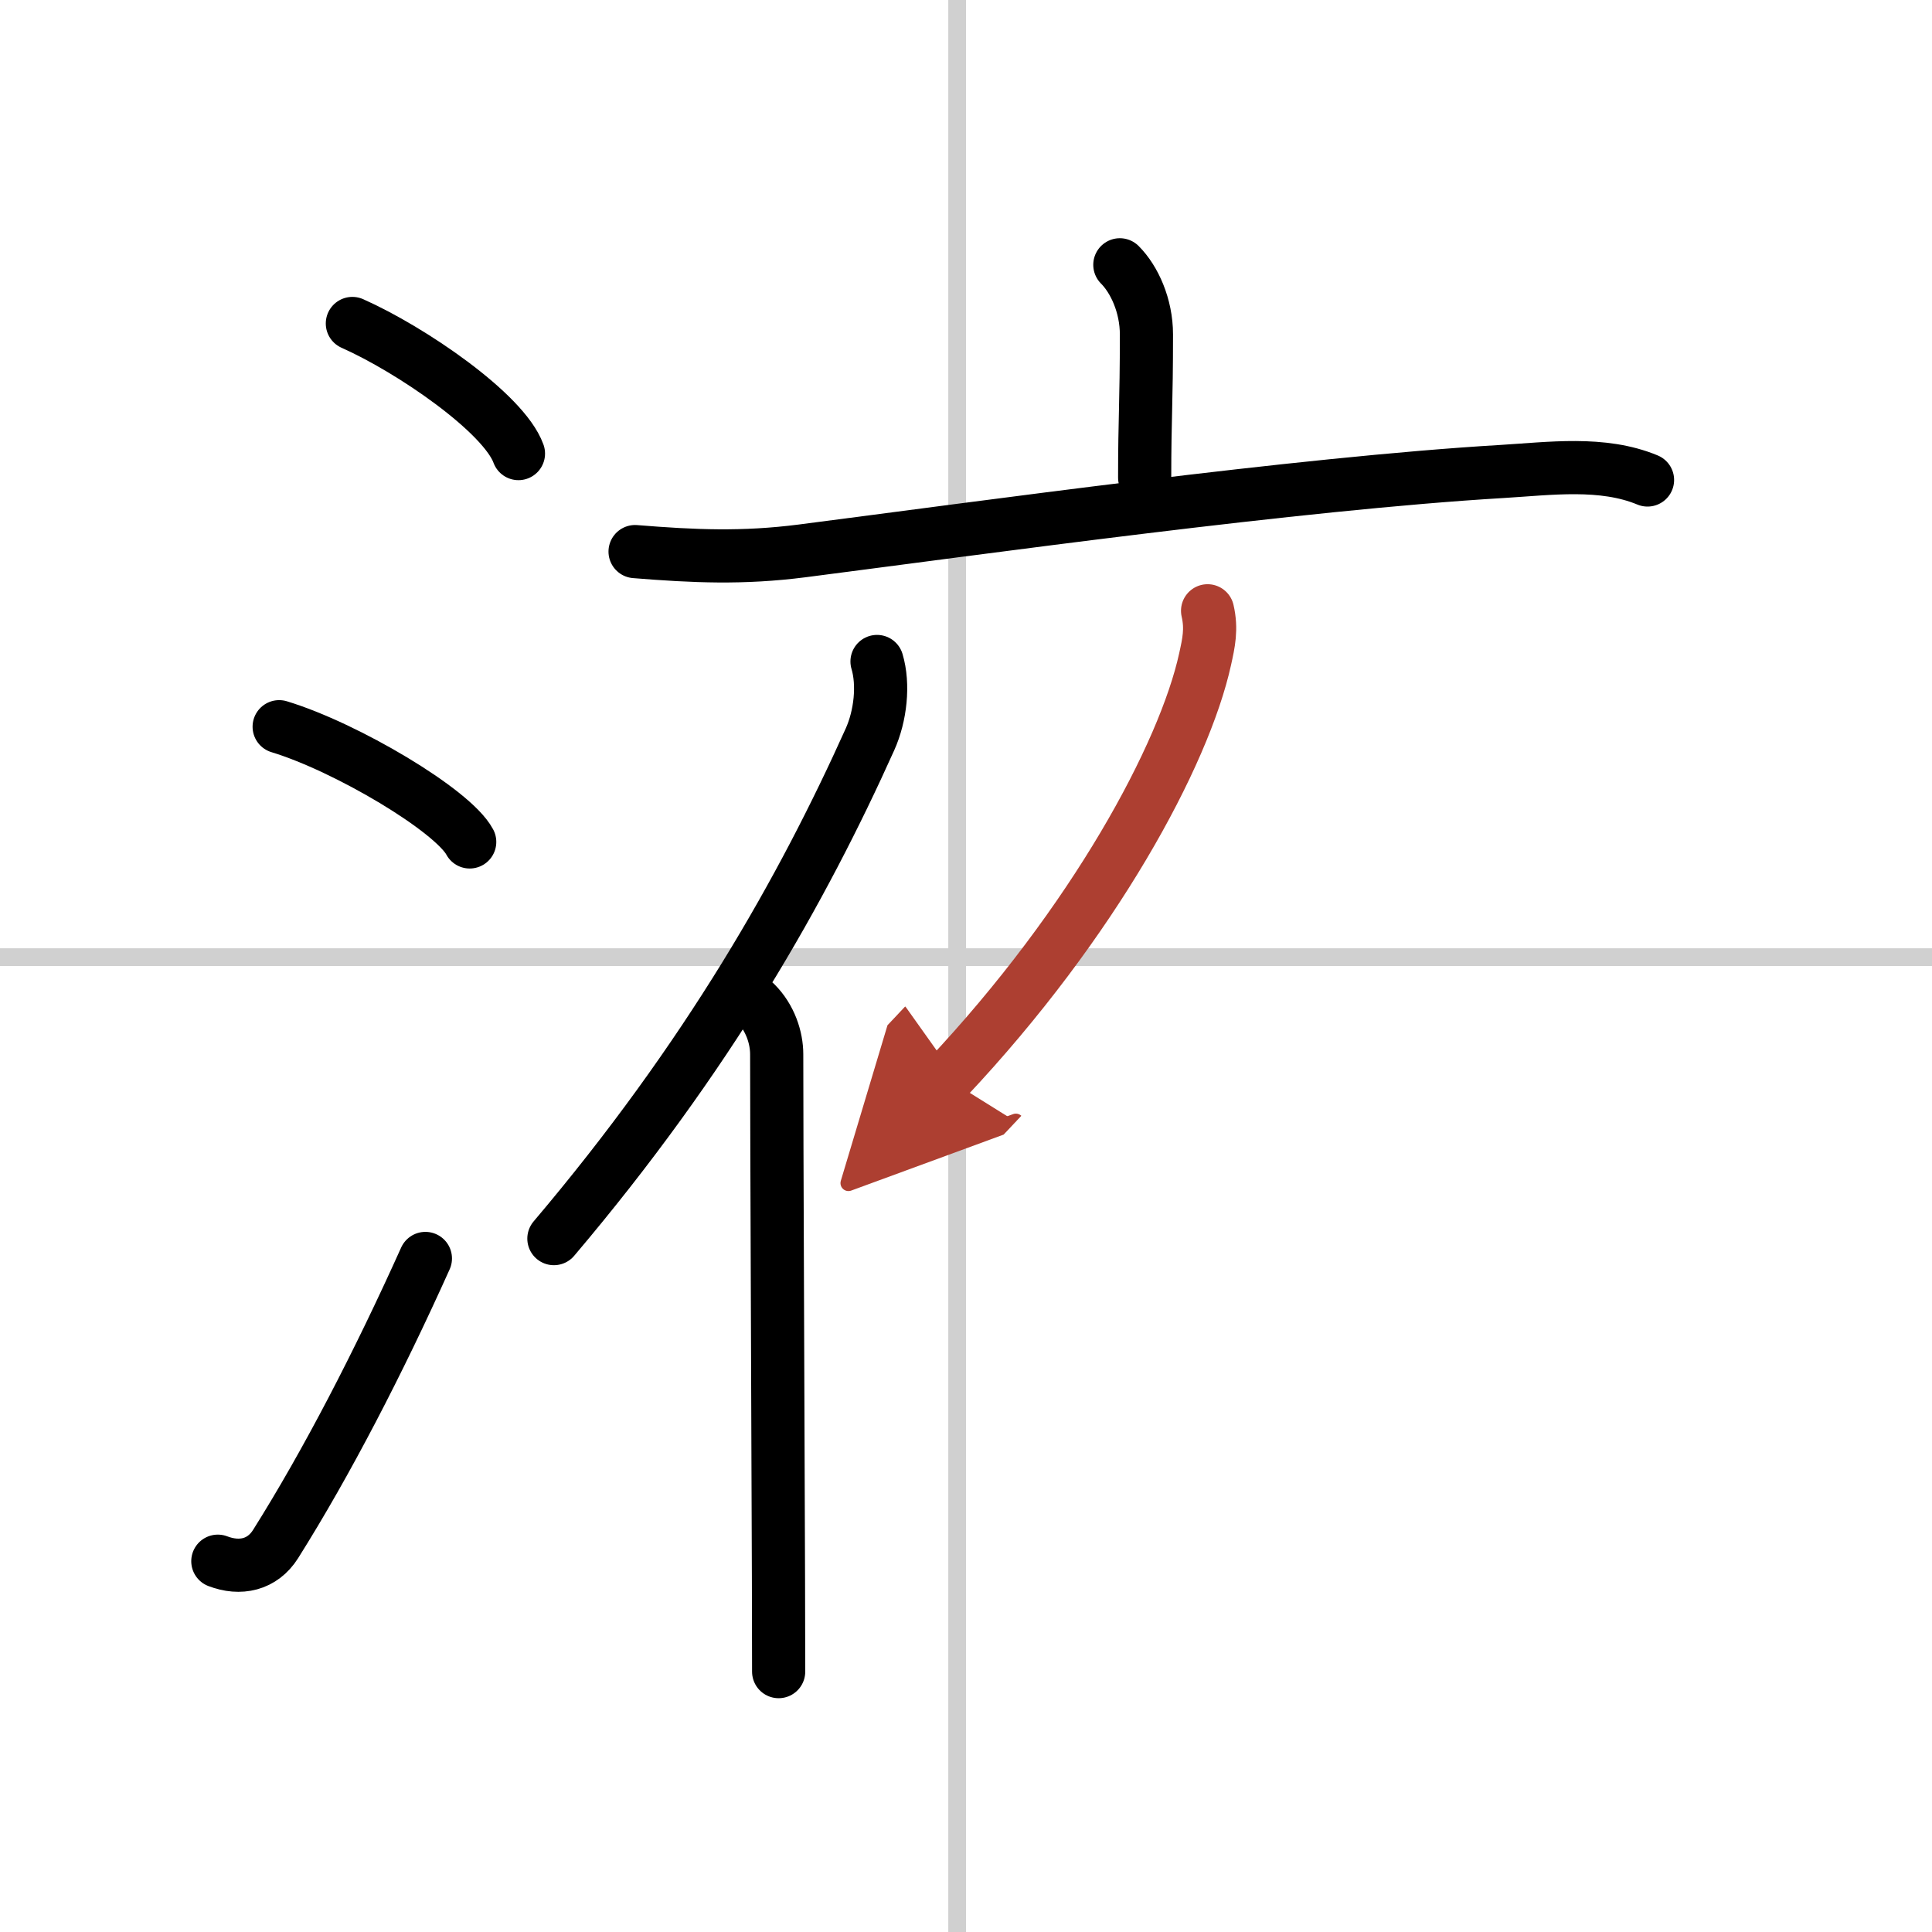
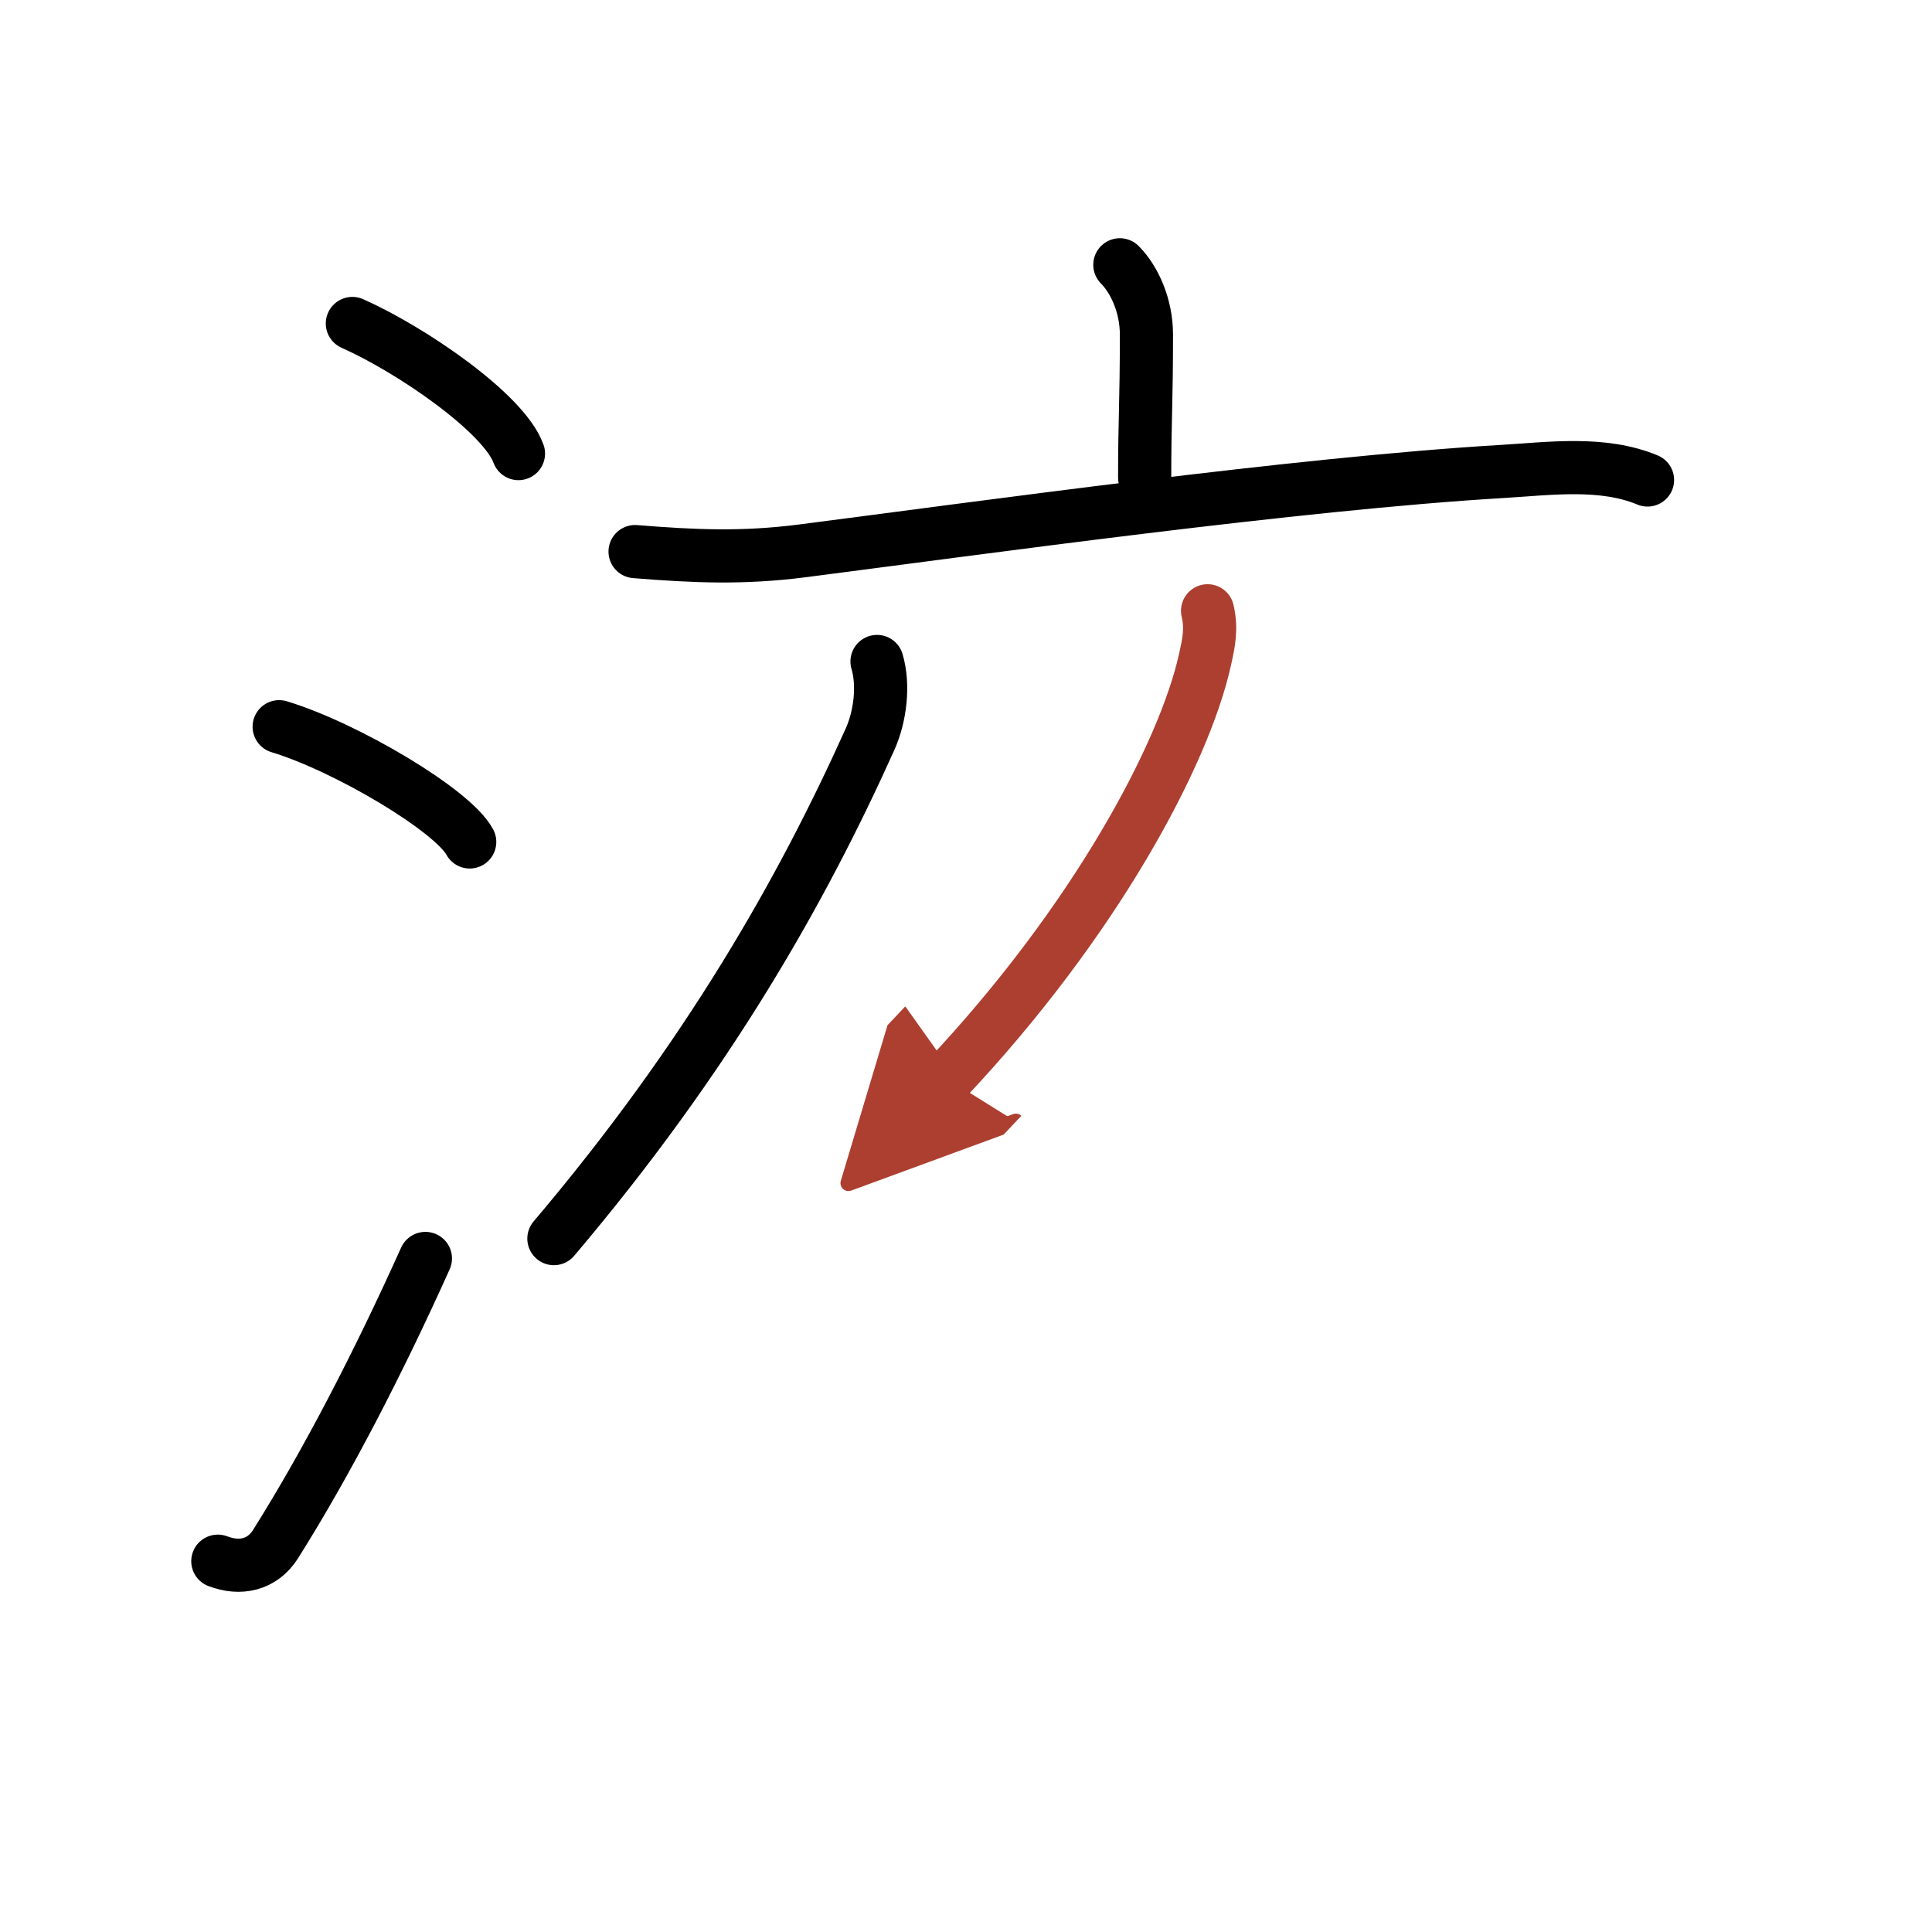
<svg xmlns="http://www.w3.org/2000/svg" width="400" height="400" viewBox="0 0 109 109">
  <defs>
    <marker id="a" markerWidth="4" orient="auto" refX="1" refY="5" viewBox="0 0 10 10">
      <polyline points="0 0 10 5 0 10 1 5" fill="#ad3f31" stroke="#ad3f31" />
    </marker>
  </defs>
  <g fill="none" stroke="#000" stroke-linecap="round" stroke-linejoin="round" stroke-width="3">
-     <rect width="100%" height="100%" fill="#fff" stroke="#fff" />
-     <line x1="54" x2="54" y2="109" stroke="#d0d0d0" stroke-width="1" />
-     <line x2="109" y1="54" y2="54" stroke="#d0d0d0" stroke-width="1" />
    <path d="m19.88 18.25c3.31 1.47 8.54 5.05 9.37 7.34" />
    <path d="m15.75 41c3.79 1.15 9.8 4.72 10.75 6.5" />
    <path d="M12.29,88.08c1.25,0.48,2.51,0.22,3.26-0.97C18.45,82.5,21.36,76.87,24,71" />
    <path d="m63.18 14.94c0.82 0.82 1.5 2.31 1.5 3.93 0 3.93-0.1 4.71-0.1 8.08" />
    <path d="m35.83 31.12c3.34 0.27 6.07 0.39 9.43-0.04 10.17-1.31 28-3.8 39.48-4.48 2.68-0.16 5.66-0.58 8.21 0.48" />
    <path d="m49.48 37.32c0.39 1.3 0.2 3.07-0.4 4.4-3.8 8.45-9.12 17.88-17.83 28.16" />
-     <path d="m42.63 56.59c0.83 0.83 1.19 1.96 1.19 2.89 0 5.02 0.07 19.77 0.1 29.64 0 1.96 0.01 3.73 0.01 5.19" />
    <path d="m68.13 34.46c0.24 1.04 0.06 1.82-0.14 2.73-1.18 5.37-6.24 14.81-14.57 23.66" marker-end="url(#a)" stroke="#ad3f31" />
  </g>
</svg>